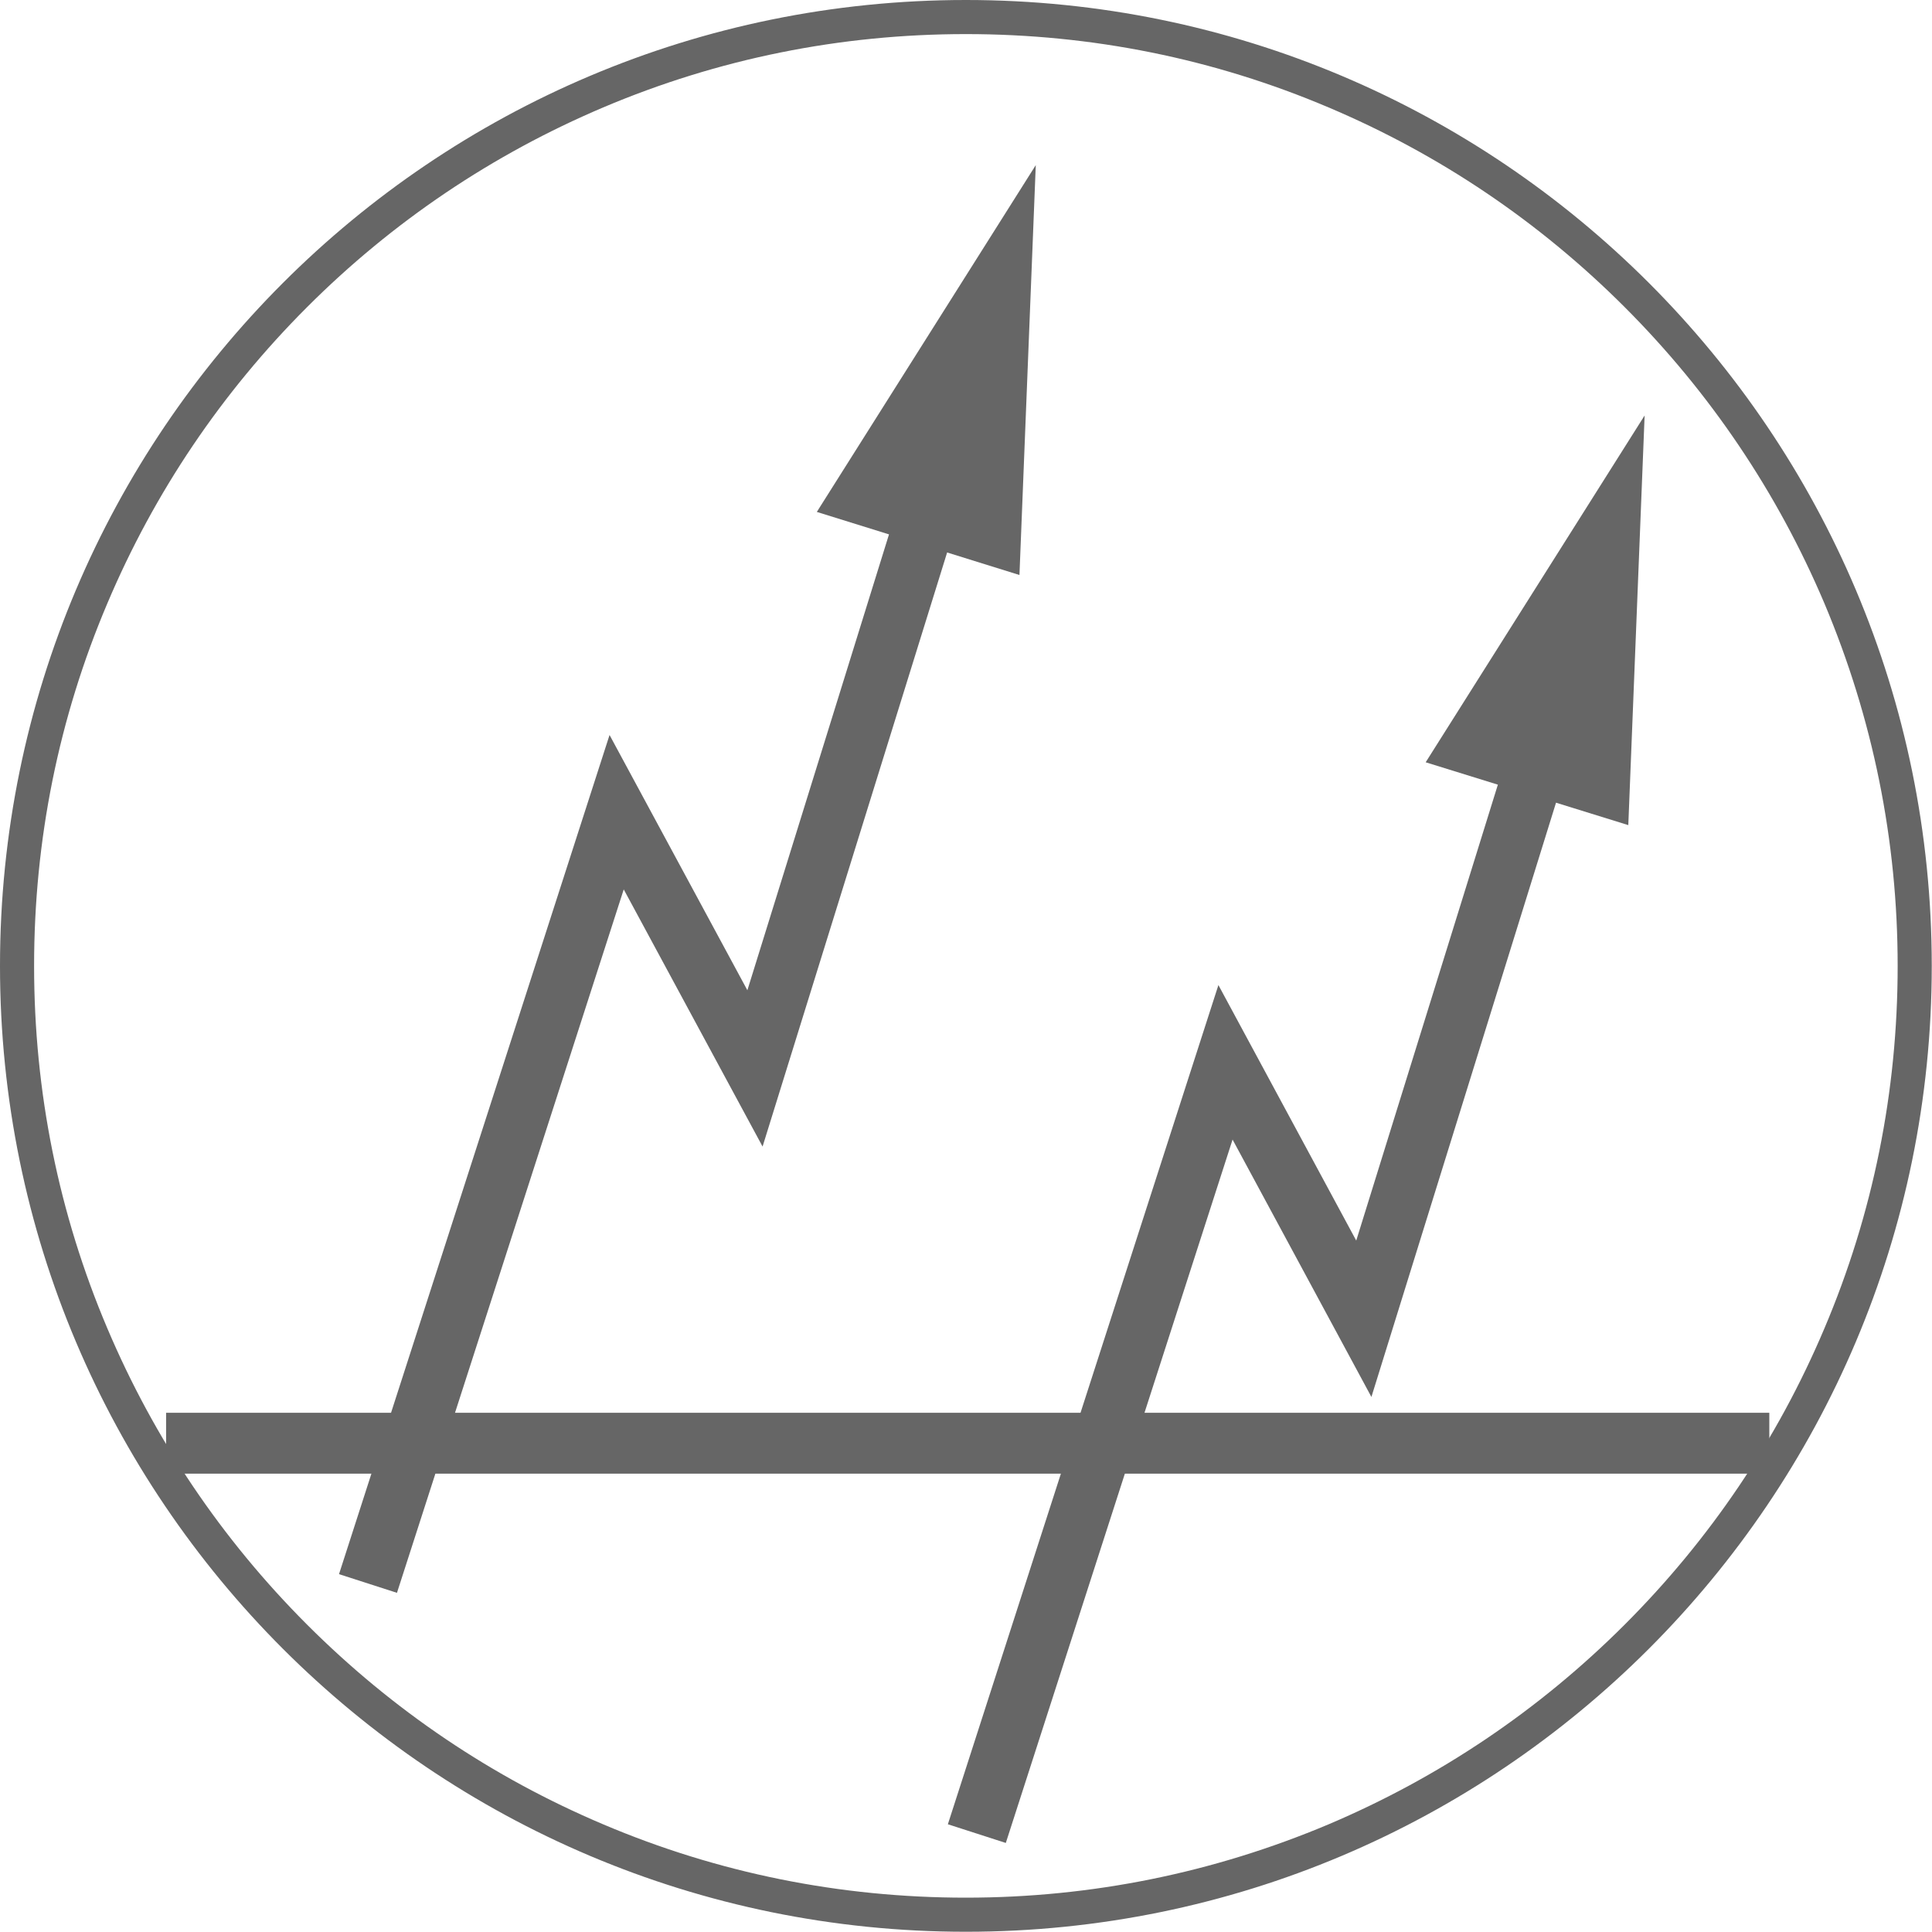
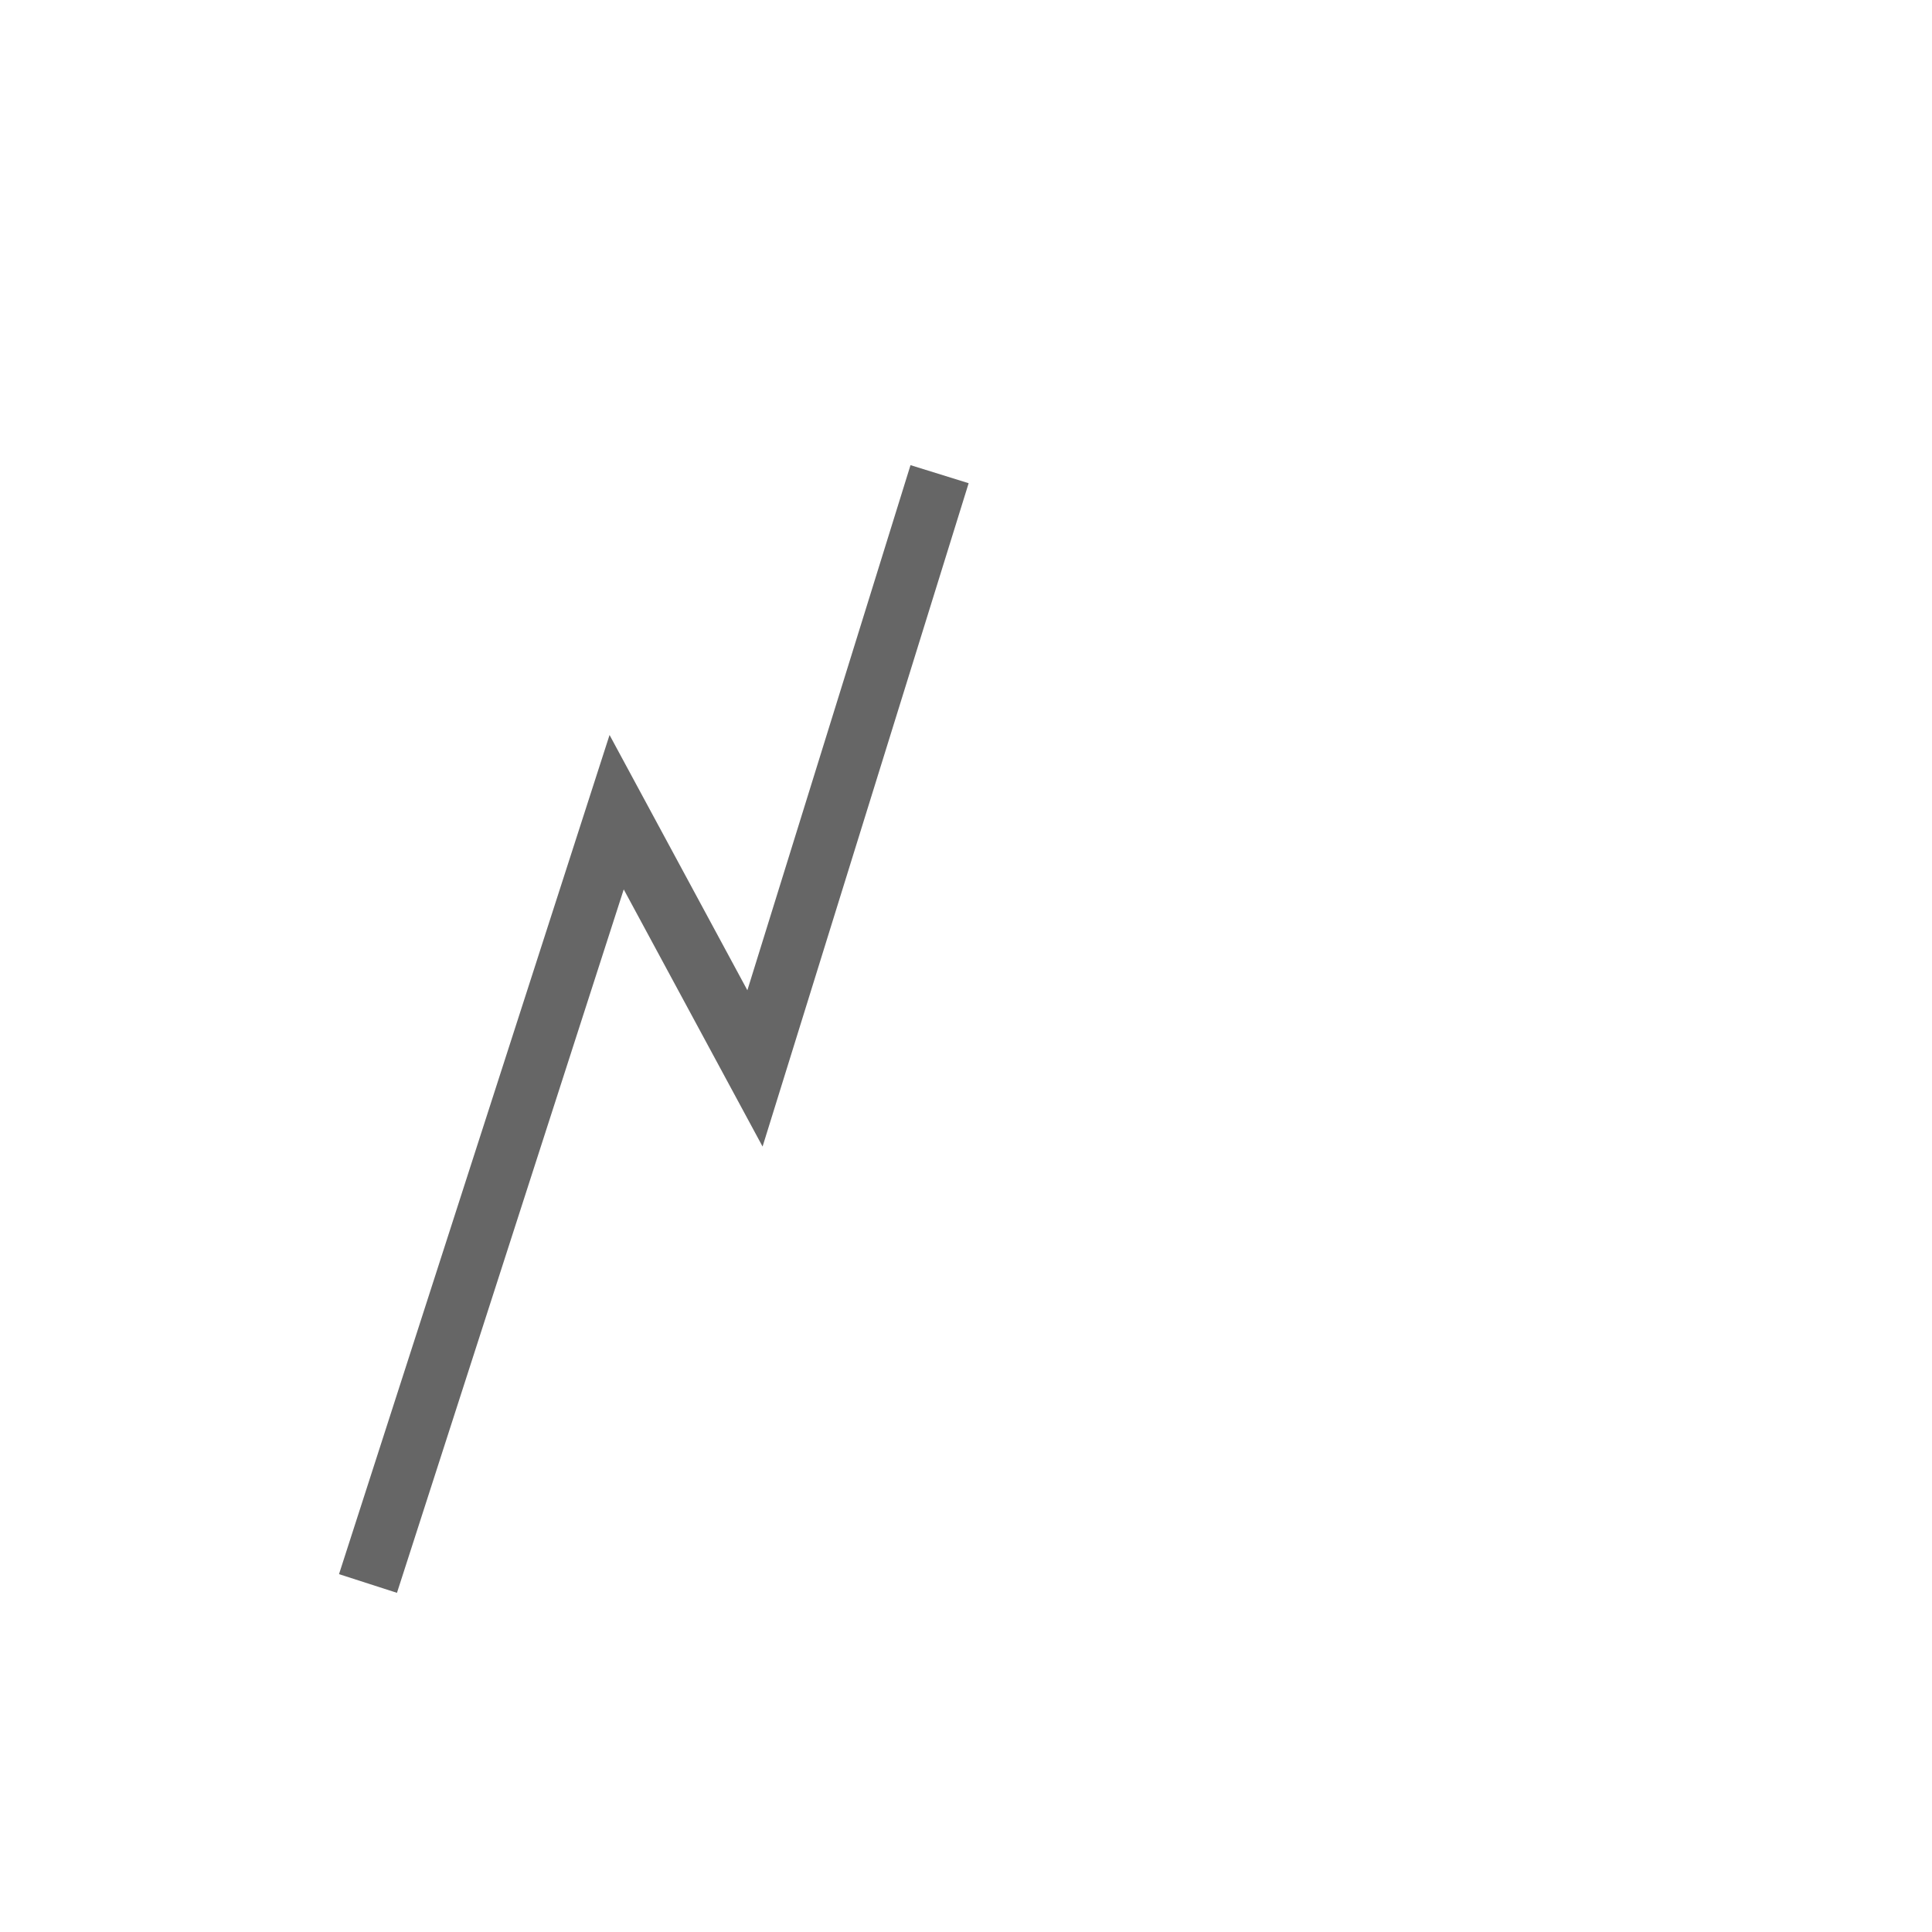
<svg xmlns="http://www.w3.org/2000/svg" version="1.1" x="0px" y="0px" viewBox="0 0 793.3 793.3" style="enable-background:new 0 0 793.3 793.3;" xml:space="preserve">
  <style type="text/css">
	.st0{display:none;}
	.st1{fill:#666666;}
	.st2{fill:none;stroke:#666666;stroke-width:25;stroke-miterlimit:10;}
</style>
  <g id="Layer_2" class="st0">
</g>
  <g id="Layer_1">
    <g>
-       <path class="st1" d="M396.6,14c51.7,0,101.8,10.1,148.9,30.1c45.6,19.3,86.5,46.9,121.6,82c35.1,35.1,62.7,76.1,82,121.6    c19.9,47.2,30.1,97.3,30.1,148.9s-10.1,101.8-30.1,148.9c-19.3,45.6-46.9,86.5-82,121.6c-35.1,35.1-76.1,62.7-121.6,82    c-47.2,19.9-97.3,30.1-148.9,30.1s-101.8-10.1-148.9-30.1c-45.6-19.3-86.5-46.9-121.6-82c-35.1-35.1-62.7-76.1-82-121.6    C24.1,498.4,14,448.3,14,396.6s10.1-101.8,30.1-148.9c19.3-45.6,46.9-86.5,82-121.6c35.1-35.1,76.1-62.7,121.6-82    C294.9,24.1,345,14,396.6,14 M396.6,0C177.6,0,0,177.6,0,396.6s177.6,396.6,396.6,396.6s396.6-177.6,396.6-396.6S615.7,0,396.6,0    L396.6,0z" />
-     </g>
-     <line class="st2" x1="68.2" y1="592.6" x2="726.5" y2="592.6" />
+       </g>
    <g>
      <g>
        <polyline class="st2" points="385.8,194.7 310,438.7 253.2,333.5 151.1,650.2    " />
        <g>
-           <polygon class="st1" points="335.4,210.2 425.3,67.8 418.6,236.1     " />
-         </g>
+           </g>
      </g>
    </g>
    <g>
      <g>
-         <polyline class="st2" points="635.8,297.5 560,541.5 503.2,436.2 401.1,752.9    " />
        <g>
-           <polygon class="st1" points="585.4,313 675.3,170.6 668.6,338.8     " />
-         </g>
+           </g>
      </g>
    </g>
  </g>
</svg>